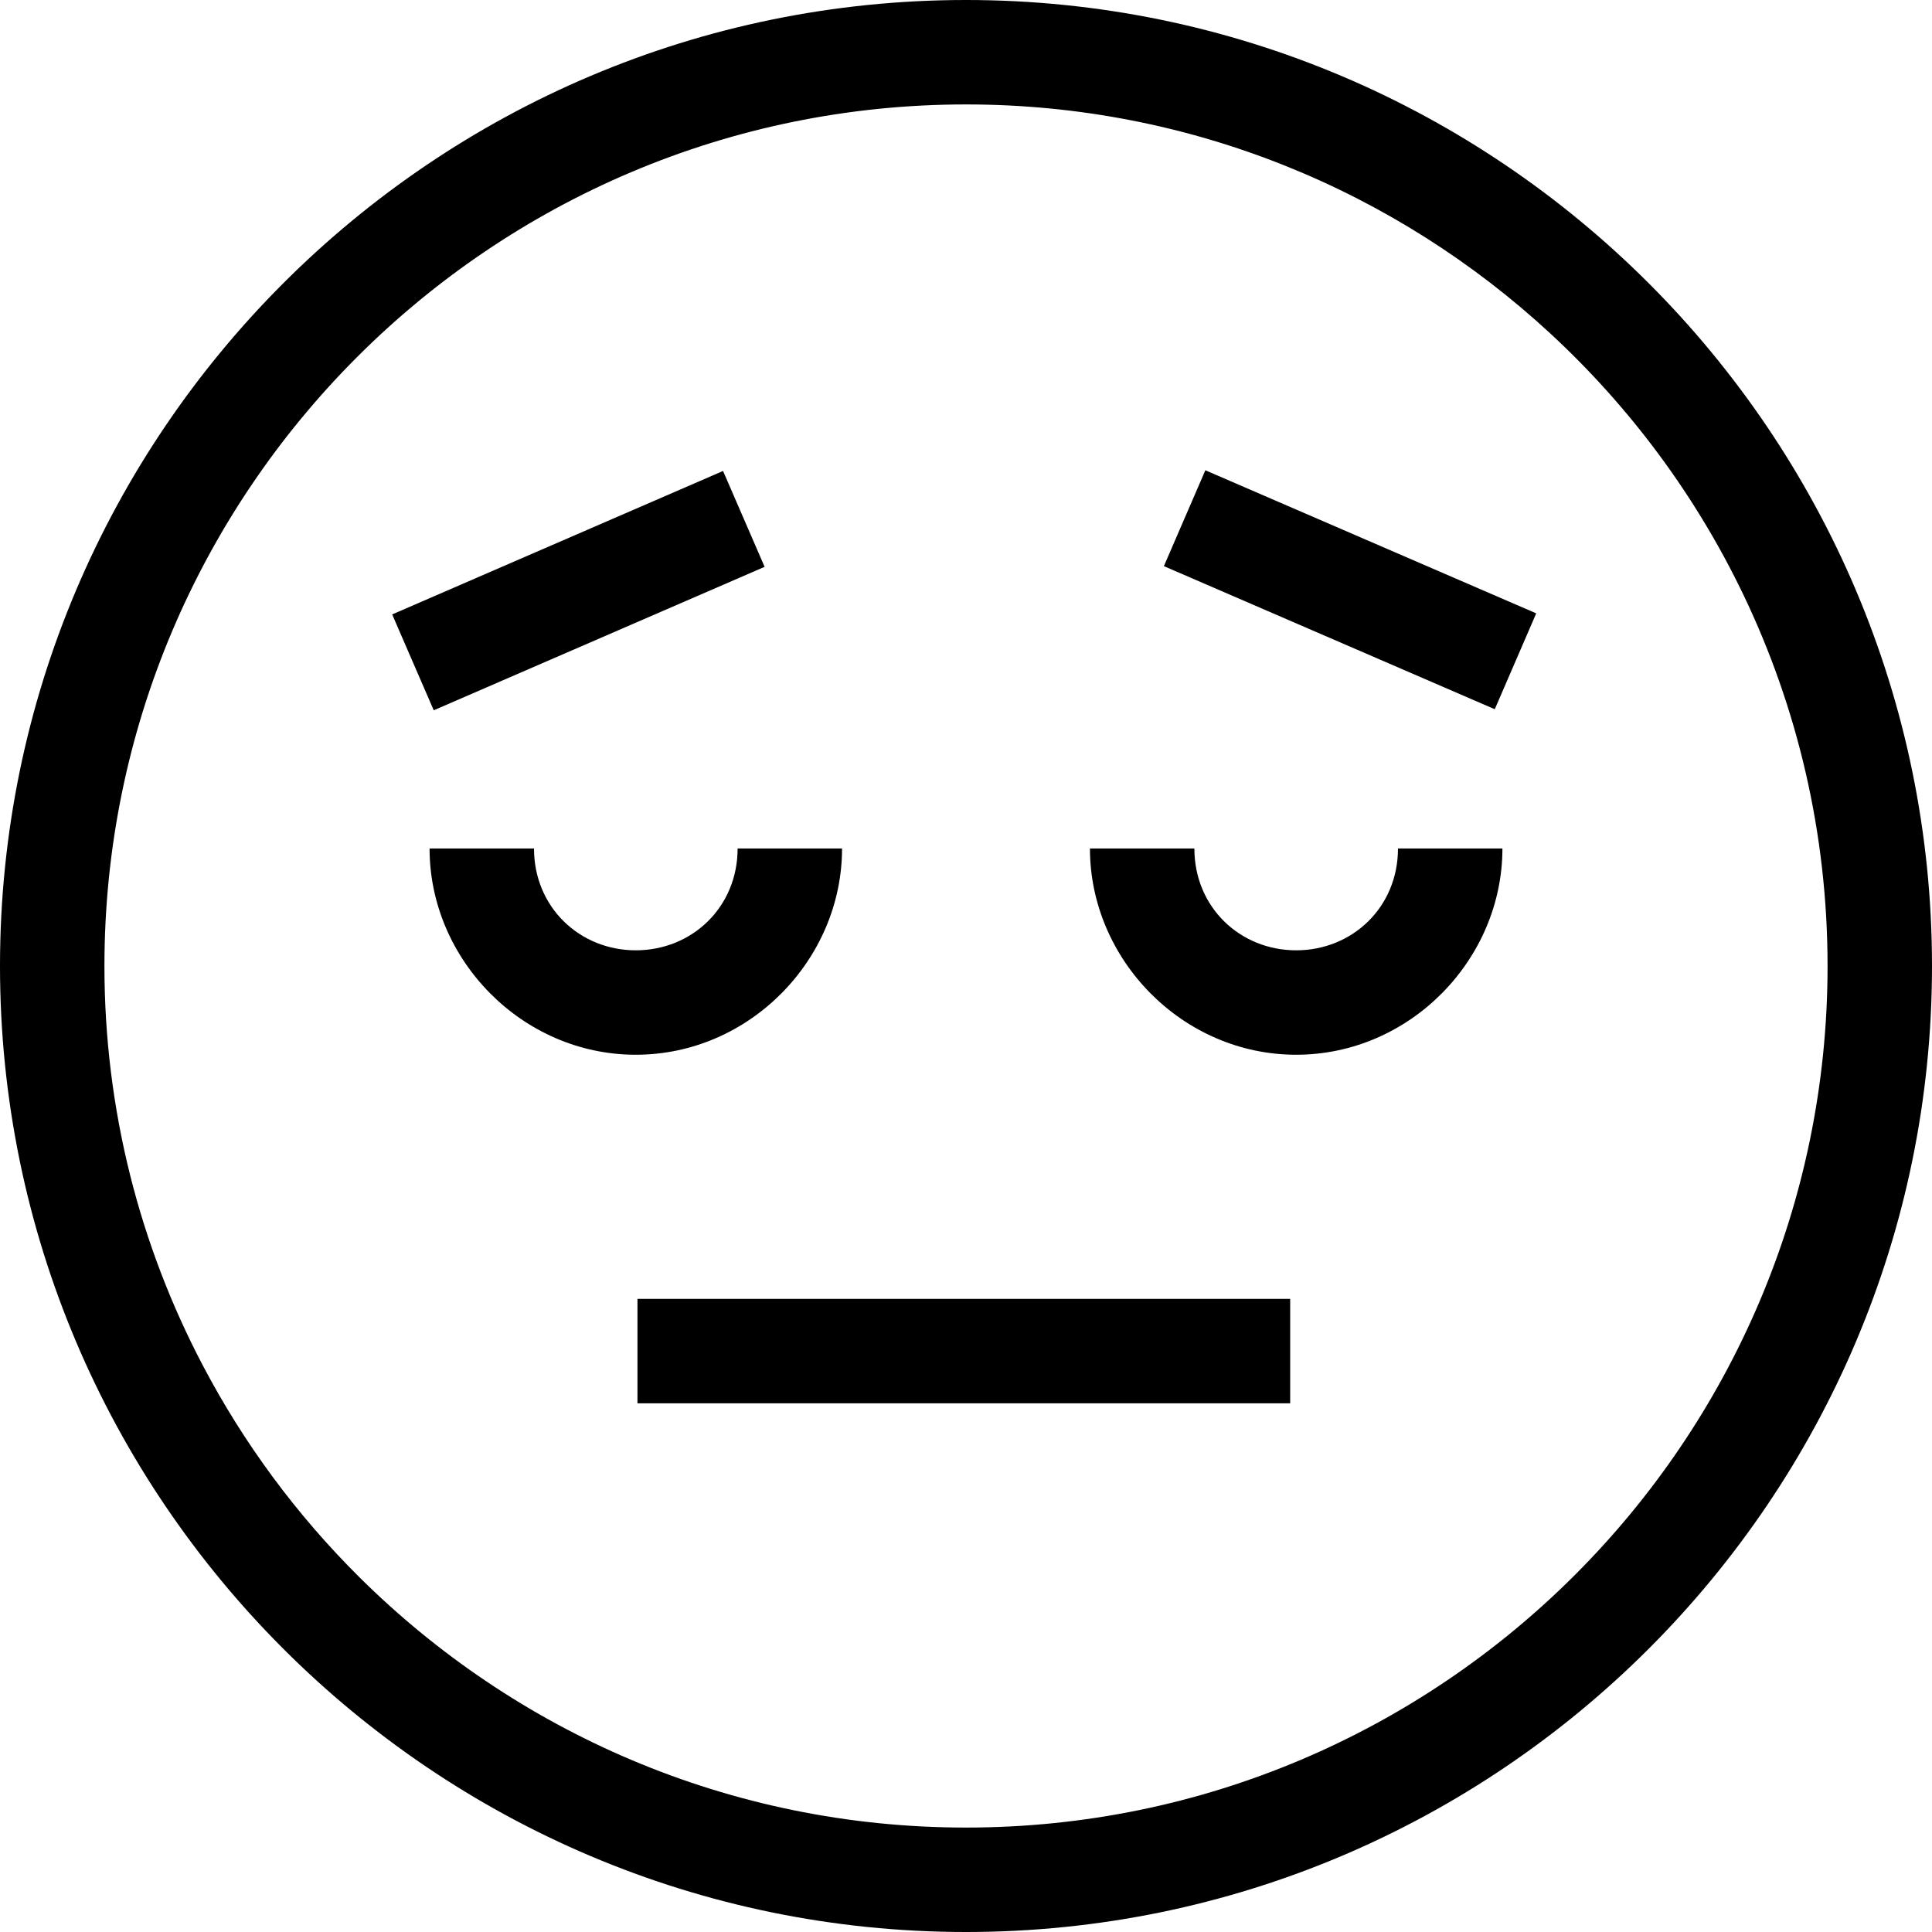
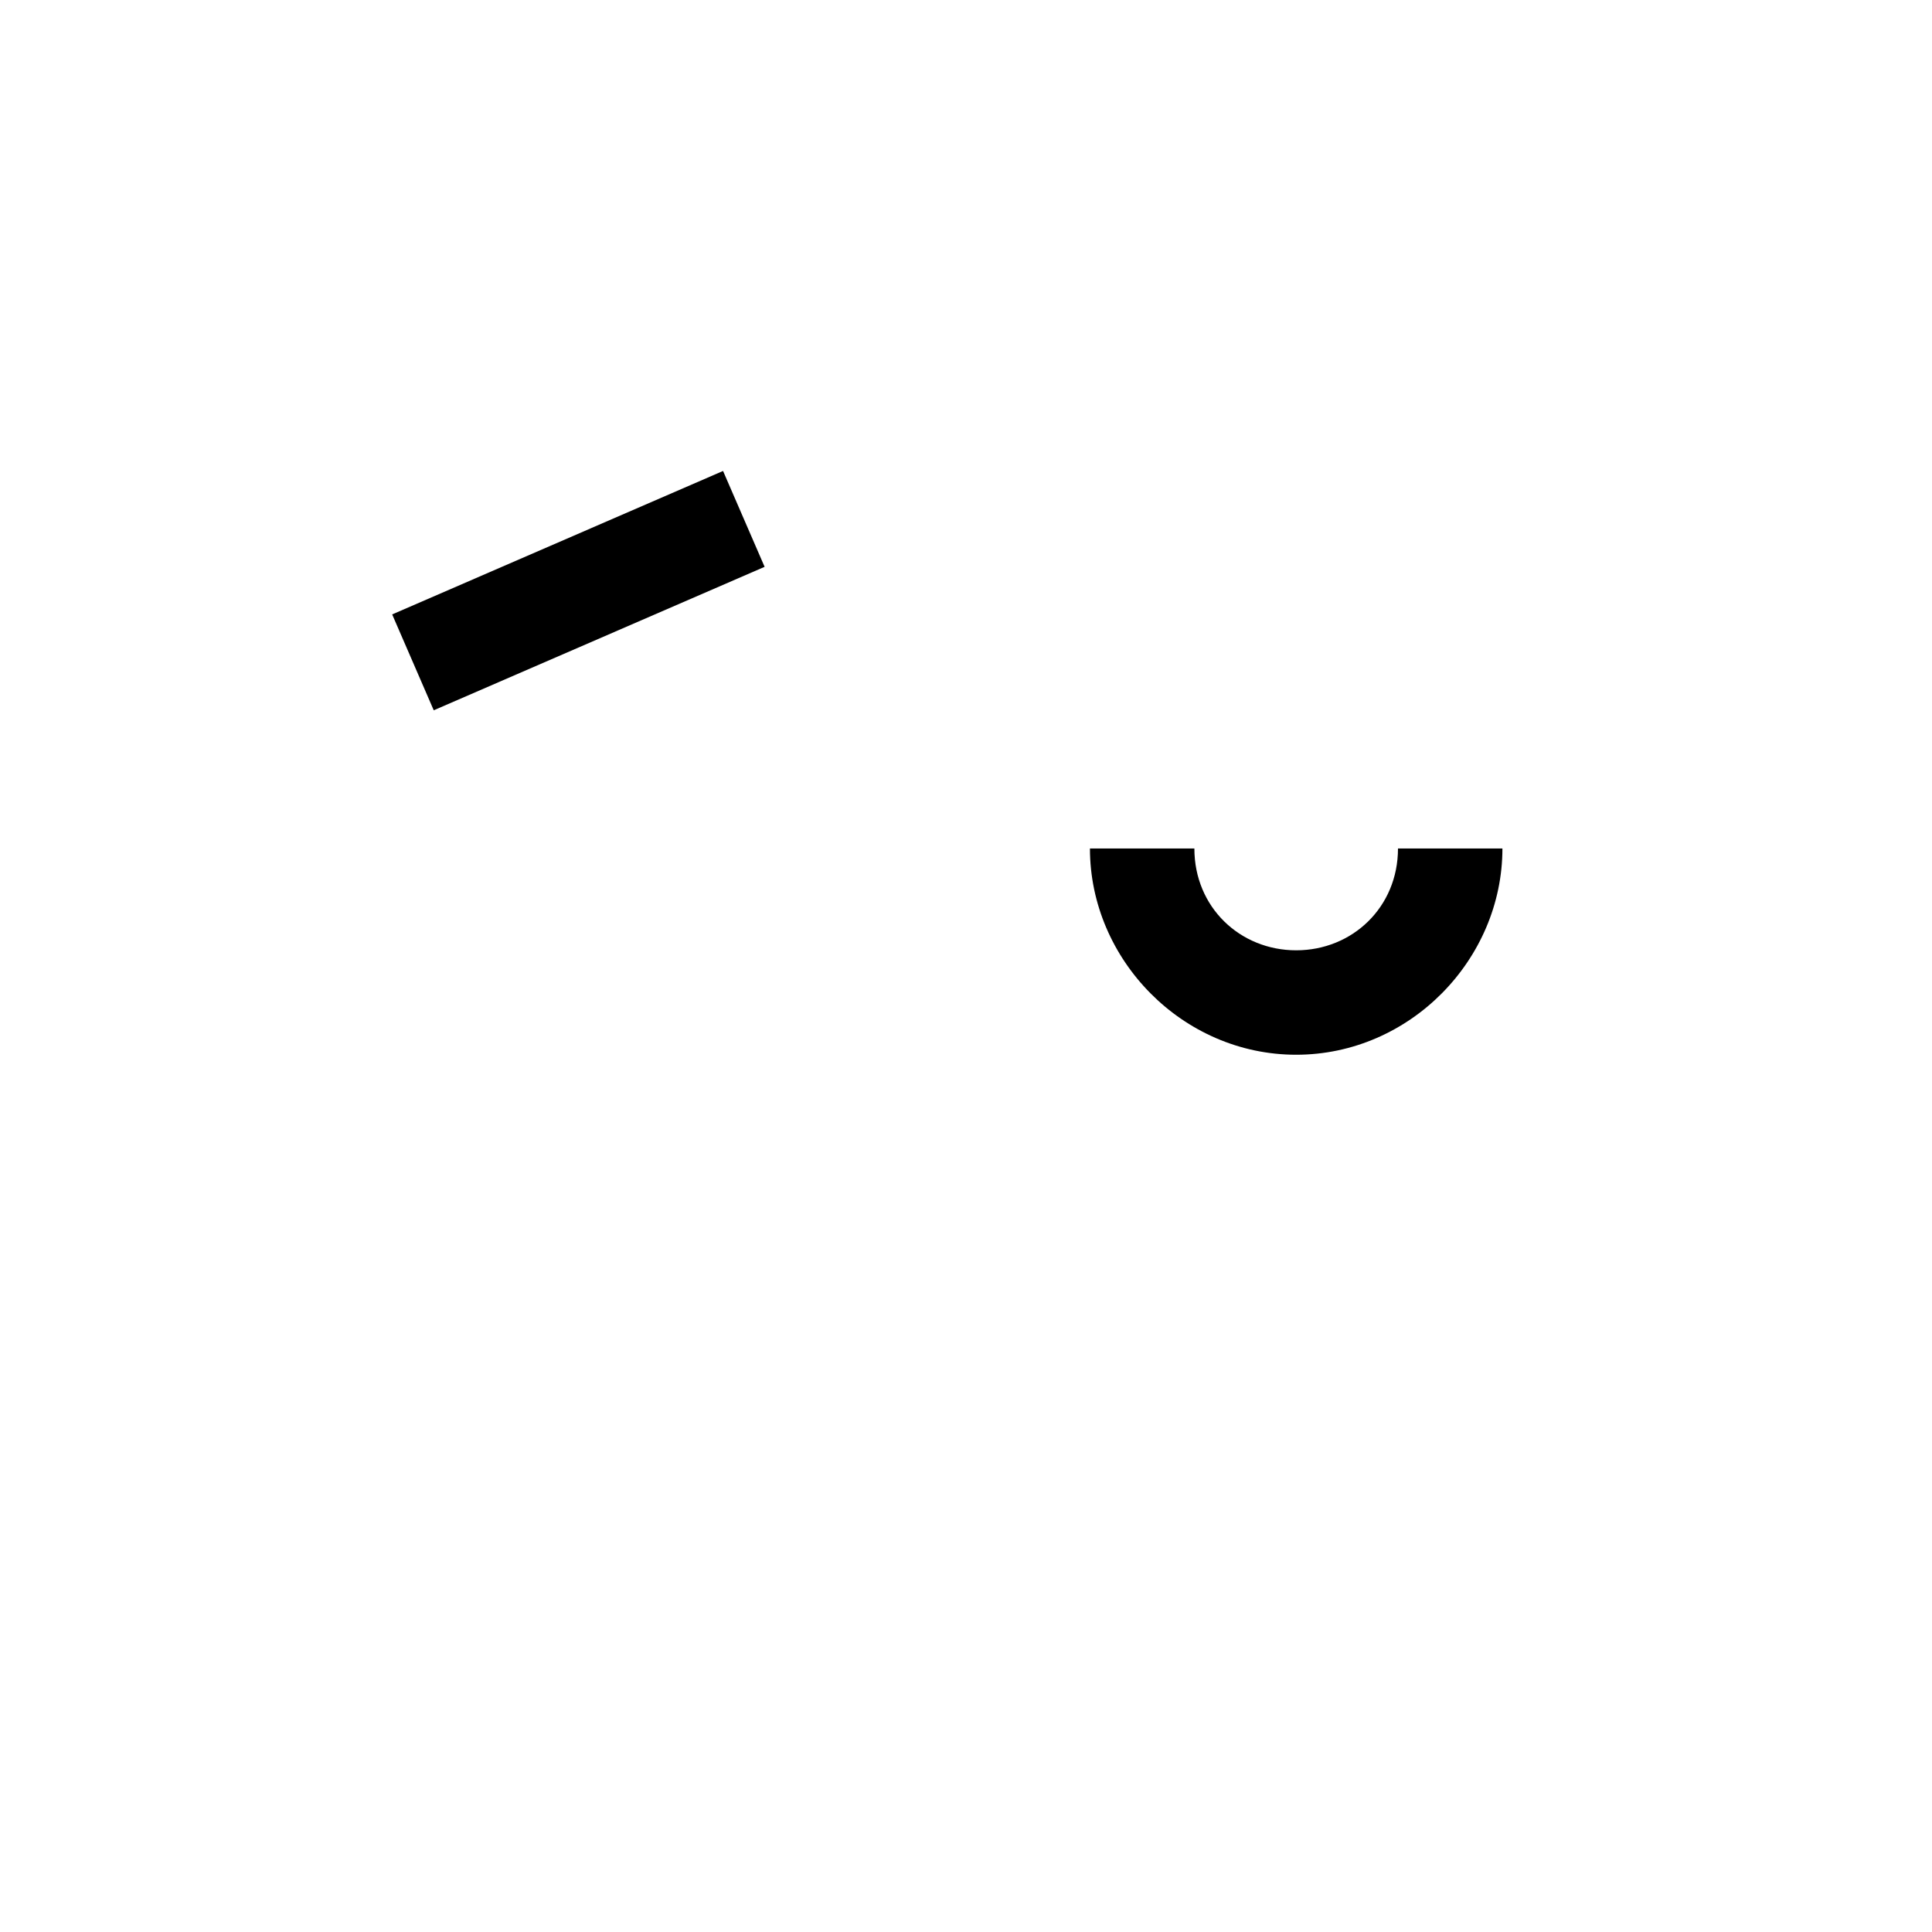
<svg xmlns="http://www.w3.org/2000/svg" fill="#000000" version="1.1" id="Capa_1" viewBox="0 0 295.996 295.996" xml:space="preserve">
  <g>
-     <path d="M147.998,0C66.392,0,0,66.392,0,147.998s66.392,147.998,147.998,147.998s147.998-66.392,147.998-147.998   S229.605,0,147.998,0z M147.998,279.996c-36.256,0-69.143-14.696-93.022-38.44c-9.536-9.482-17.631-20.41-23.934-32.42   C21.442,190.847,16,170.047,16,147.998C16,75.214,75.214,16,147.998,16c34.523,0,65.987,13.328,89.533,35.102   c12.208,11.288,22.289,24.844,29.558,39.996c8.27,17.239,12.907,36.538,12.907,56.9   C279.996,220.782,220.782,279.996,147.998,279.996z" />
    <path d="M198.584,161.594c17.423,0,31.597-14.597,31.597-31.597h-16c0,9-6.997,15.597-15.597,15.597s-15.597-6.597-15.597-15.597   h-16C166.987,146.997,181.161,161.594,198.584,161.594z" />
-     <path d="M129.007,129.997h-16c0,9-6.997,15.597-15.597,15.597s-15.597-6.597-15.597-15.597h-16c0,17,14.174,31.597,31.597,31.597   C114.833,161.594,129.007,146.997,129.007,129.997z" />
-     <rect x="97.664" y="198.997" width="100" height="16" />
-     <rect x="179.118" y="82.405" transform="matrix(0.918 0.397 -0.397 0.918 52.952 -74.709)" width="55.22" height="16" />
    <rect x="80.601" y="62.795" transform="matrix(0.398 0.918 -0.918 0.398 136.343 -26.829)" width="16" height="55.22" />
  </g>
</svg>